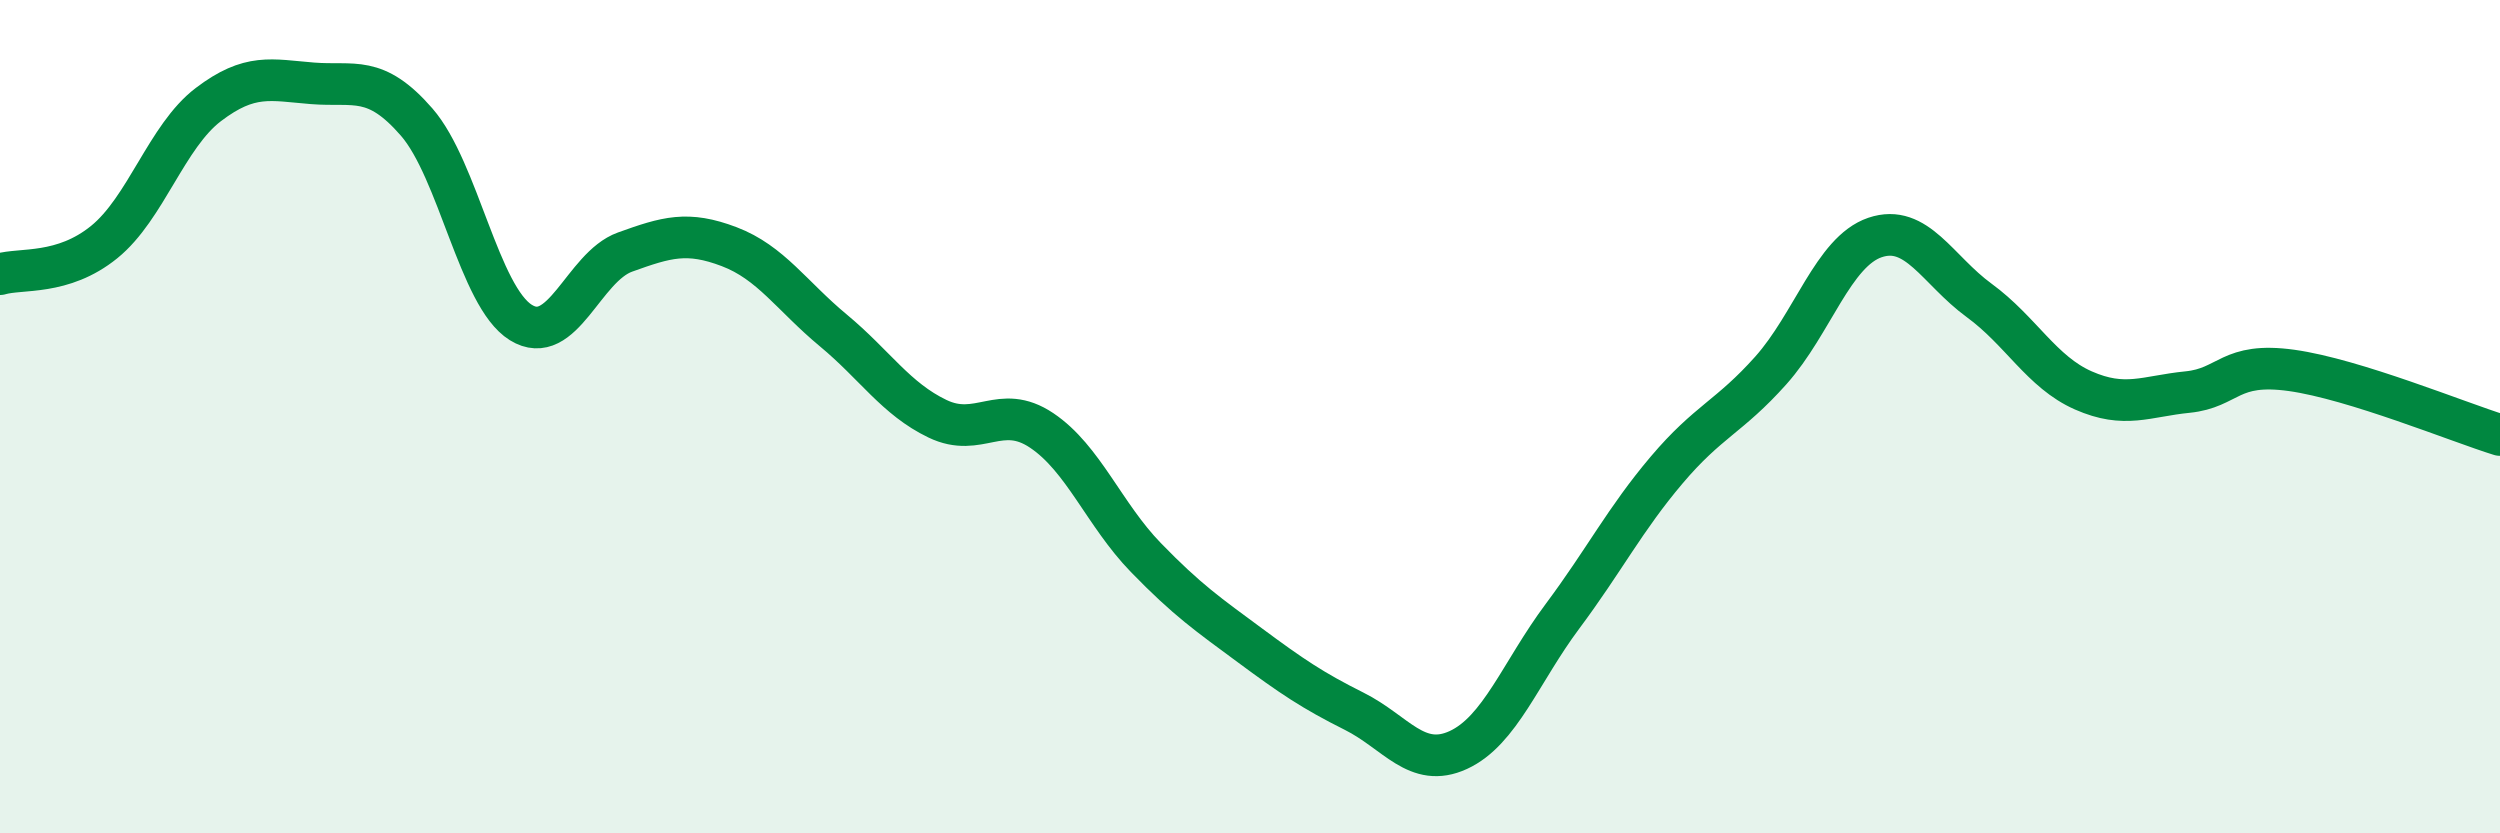
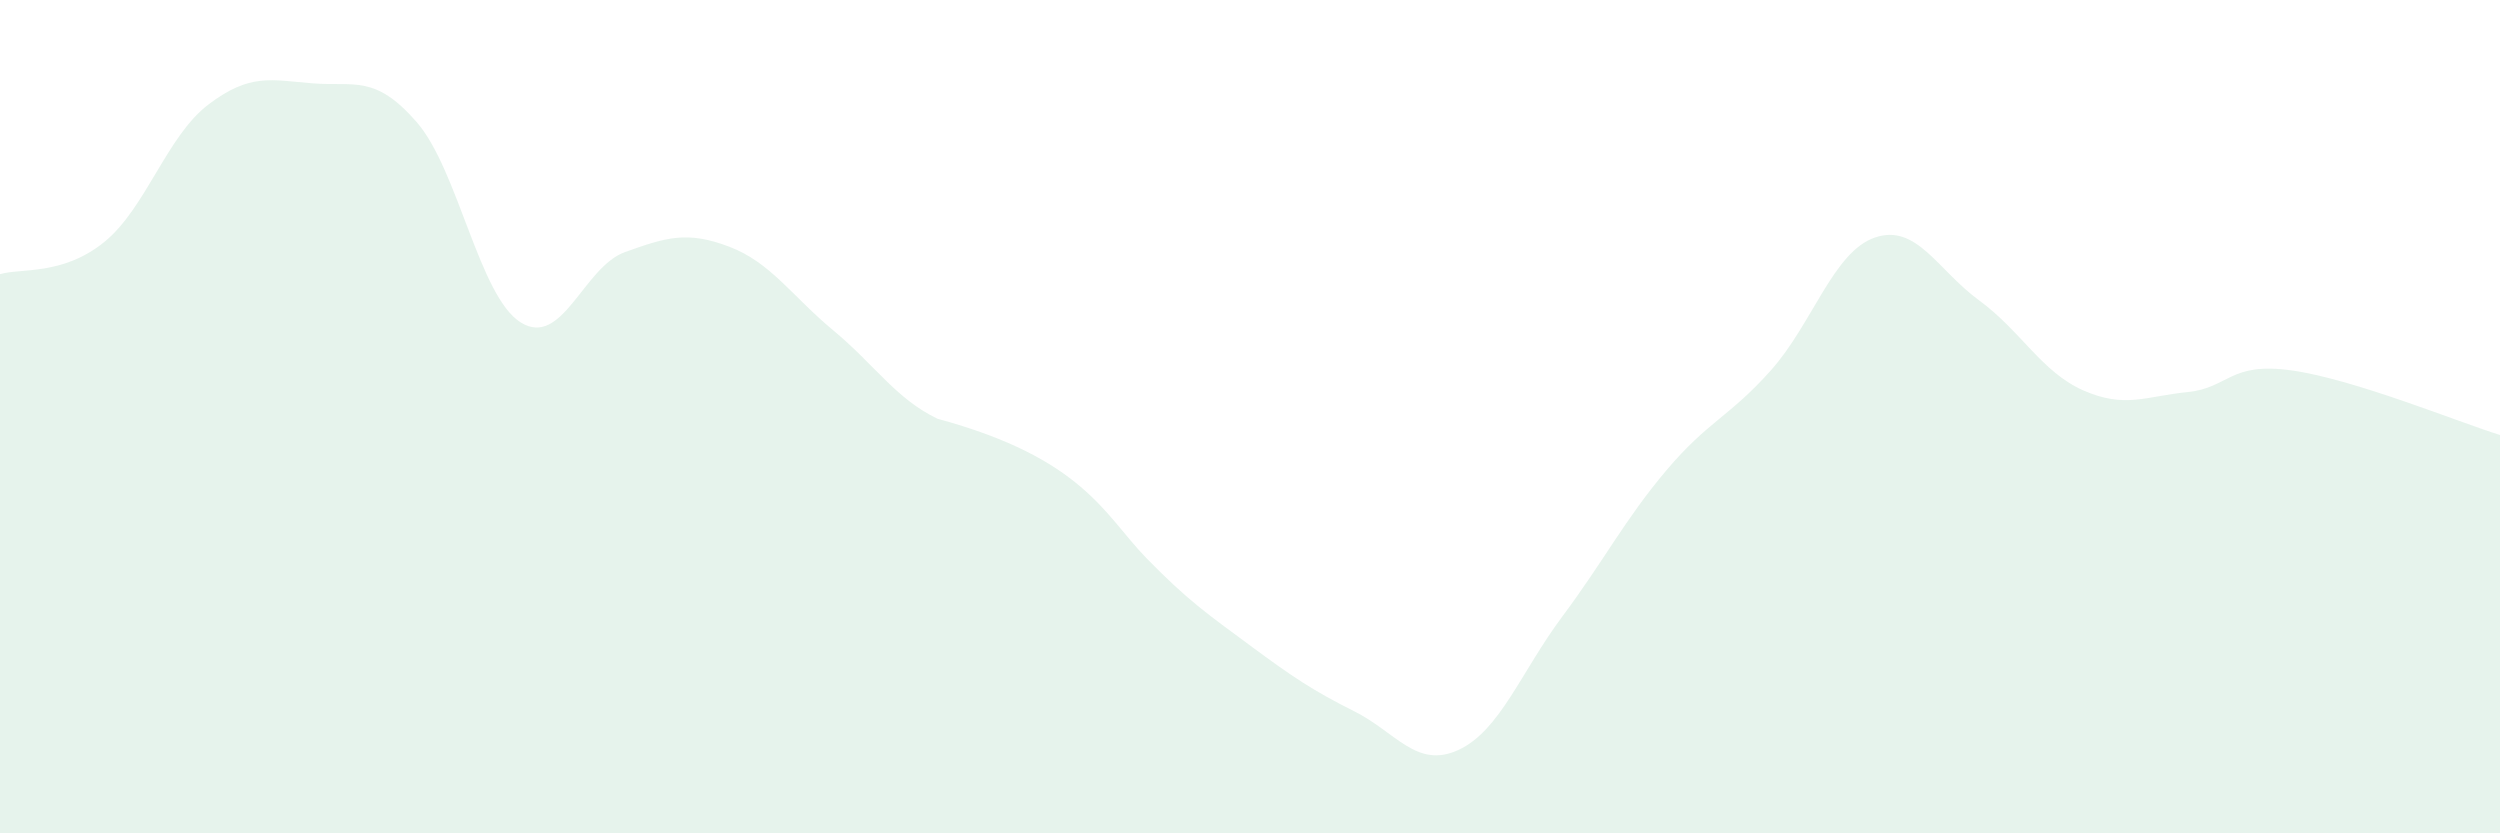
<svg xmlns="http://www.w3.org/2000/svg" width="60" height="20" viewBox="0 0 60 20">
-   <path d="M 0,6.58 C 0.5,6.43 1.5,6.62 2.5,5.81 C 3.5,5 4,3.27 5,2.51 C 6,1.75 6.5,1.92 7.5,2 C 8.5,2.08 9,1.78 10,2.93 C 11,4.08 11.5,7.12 12.5,7.74 C 13.5,8.36 14,6.41 15,6.05 C 16,5.69 16.5,5.54 17.5,5.92 C 18.5,6.3 19,7.1 20,7.93 C 21,8.76 21.5,9.57 22.5,10.05 C 23.5,10.53 24,9.66 25,10.33 C 26,11 26.5,12.35 27.5,13.38 C 28.5,14.41 29,14.75 30,15.49 C 31,16.23 31.5,16.57 32.5,17.07 C 33.5,17.57 34,18.46 35,18 C 36,17.54 36.5,16.13 37.5,14.79 C 38.5,13.45 39,12.46 40,11.28 C 41,10.1 41.5,10.01 42.5,8.89 C 43.5,7.77 44,6.04 45,5.7 C 46,5.36 46.5,6.48 47.5,7.21 C 48.5,7.94 49,8.93 50,9.37 C 51,9.81 51.5,9.51 52.5,9.41 C 53.5,9.31 53.5,8.68 55,8.89 C 56.5,9.1 59,10.13 60,10.44L60 20L0 20Z" fill="#008740" opacity="0.1" stroke-linecap="round" stroke-linejoin="round" />
-   <path d="M 0,6.58 C 0.5,6.43 1.5,6.62 2.5,5.81 C 3.5,5 4,3.27 5,2.51 C 6,1.75 6.5,1.92 7.5,2 C 8.5,2.08 9,1.78 10,2.93 C 11,4.08 11.5,7.12 12.5,7.74 C 13.5,8.36 14,6.41 15,6.05 C 16,5.69 16.5,5.54 17.5,5.92 C 18.5,6.3 19,7.1 20,7.93 C 21,8.76 21.5,9.57 22.5,10.05 C 23.5,10.53 24,9.66 25,10.33 C 26,11 26.5,12.35 27.5,13.38 C 28.5,14.41 29,14.75 30,15.49 C 31,16.23 31.5,16.57 32.5,17.07 C 33.5,17.57 34,18.46 35,18 C 36,17.54 36.5,16.13 37.5,14.79 C 38.5,13.45 39,12.46 40,11.28 C 41,10.1 41.5,10.01 42.5,8.89 C 43.5,7.77 44,6.04 45,5.7 C 46,5.36 46.5,6.48 47.5,7.21 C 48.5,7.94 49,8.93 50,9.37 C 51,9.81 51.5,9.51 52.5,9.41 C 53.5,9.31 53.5,8.68 55,8.89 C 56.5,9.1 59,10.13 60,10.44" stroke="#008740" stroke-width="1" fill="none" stroke-linecap="round" stroke-linejoin="round" />
+   <path d="M 0,6.58 C 0.5,6.43 1.5,6.62 2.5,5.81 C 3.5,5 4,3.27 5,2.51 C 6,1.75 6.5,1.92 7.5,2 C 8.5,2.08 9,1.78 10,2.93 C 11,4.08 11.5,7.12 12.5,7.74 C 13.5,8.36 14,6.41 15,6.05 C 16,5.69 16.5,5.54 17.5,5.92 C 18.5,6.3 19,7.1 20,7.93 C 21,8.76 21.5,9.57 22.5,10.05 C 26,11 26.5,12.35 27.5,13.38 C 28.5,14.41 29,14.75 30,15.49 C 31,16.23 31.5,16.57 32.5,17.07 C 33.5,17.57 34,18.46 35,18 C 36,17.54 36.5,16.13 37.5,14.79 C 38.5,13.45 39,12.46 40,11.28 C 41,10.1 41.5,10.01 42.5,8.89 C 43.5,7.77 44,6.04 45,5.7 C 46,5.36 46.5,6.48 47.5,7.21 C 48.5,7.94 49,8.93 50,9.37 C 51,9.81 51.5,9.51 52.5,9.41 C 53.5,9.31 53.5,8.68 55,8.89 C 56.5,9.1 59,10.13 60,10.44L60 20L0 20Z" fill="#008740" opacity="0.1" stroke-linecap="round" stroke-linejoin="round" />
</svg>